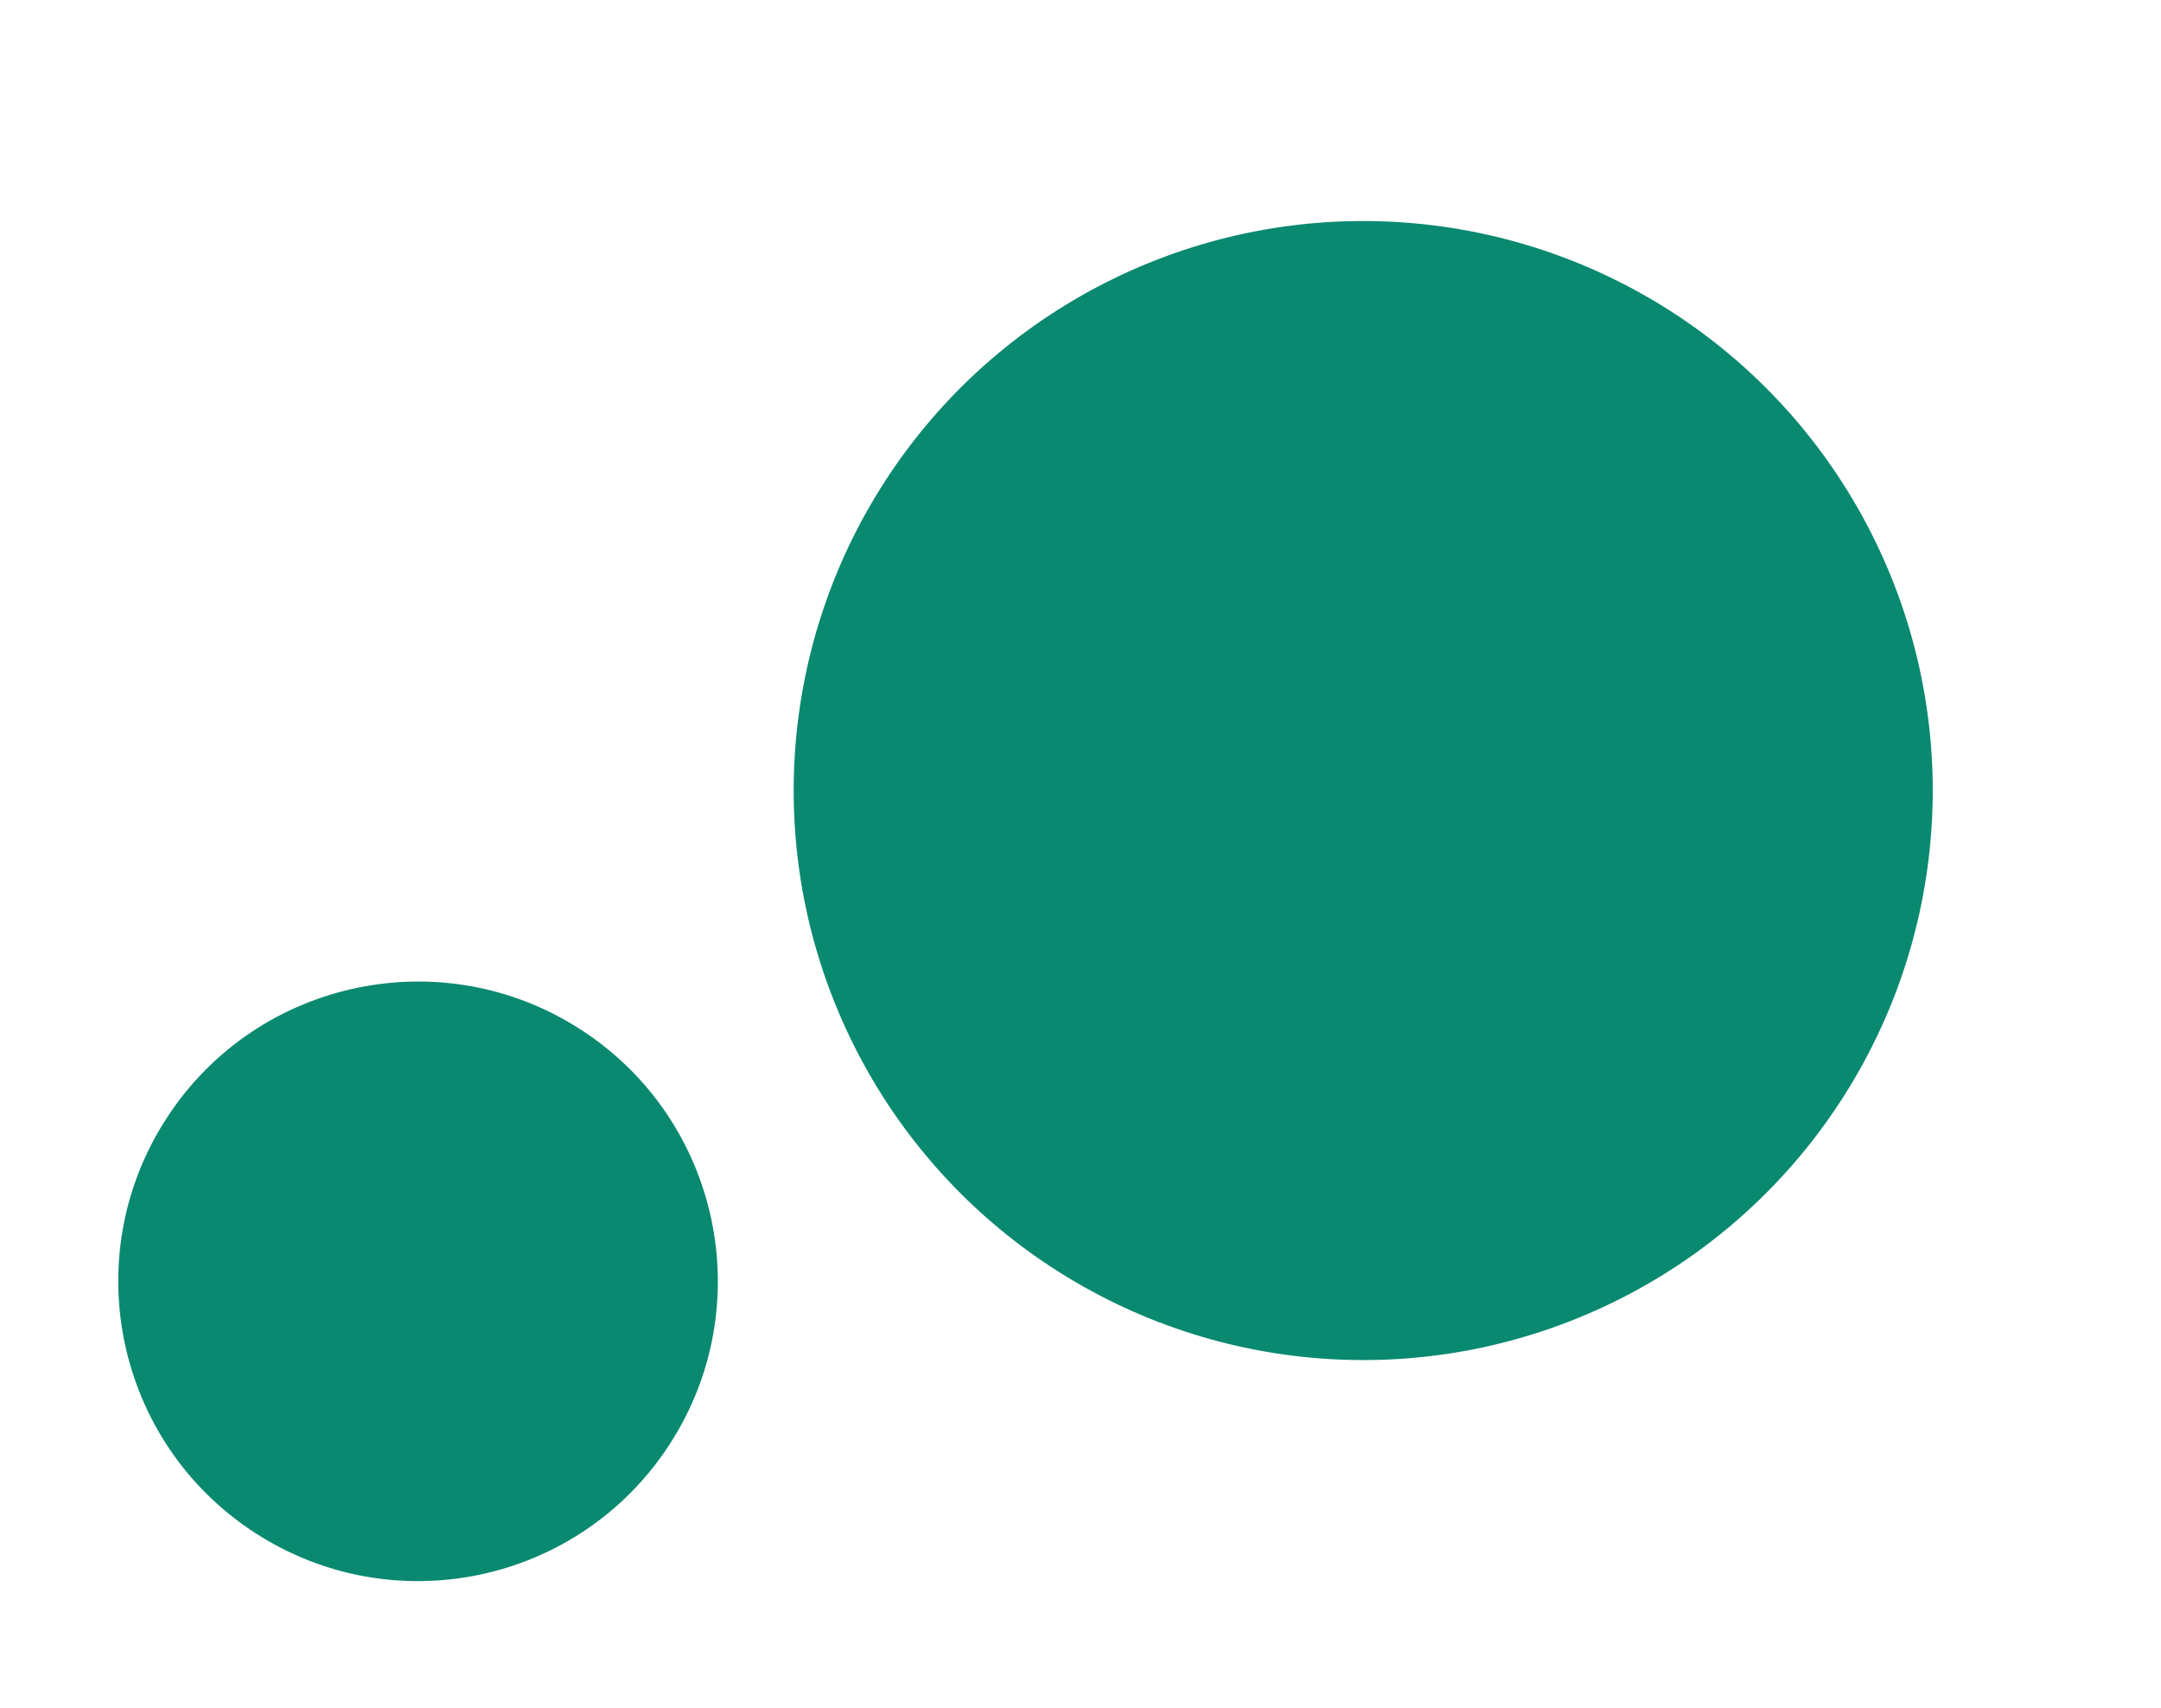
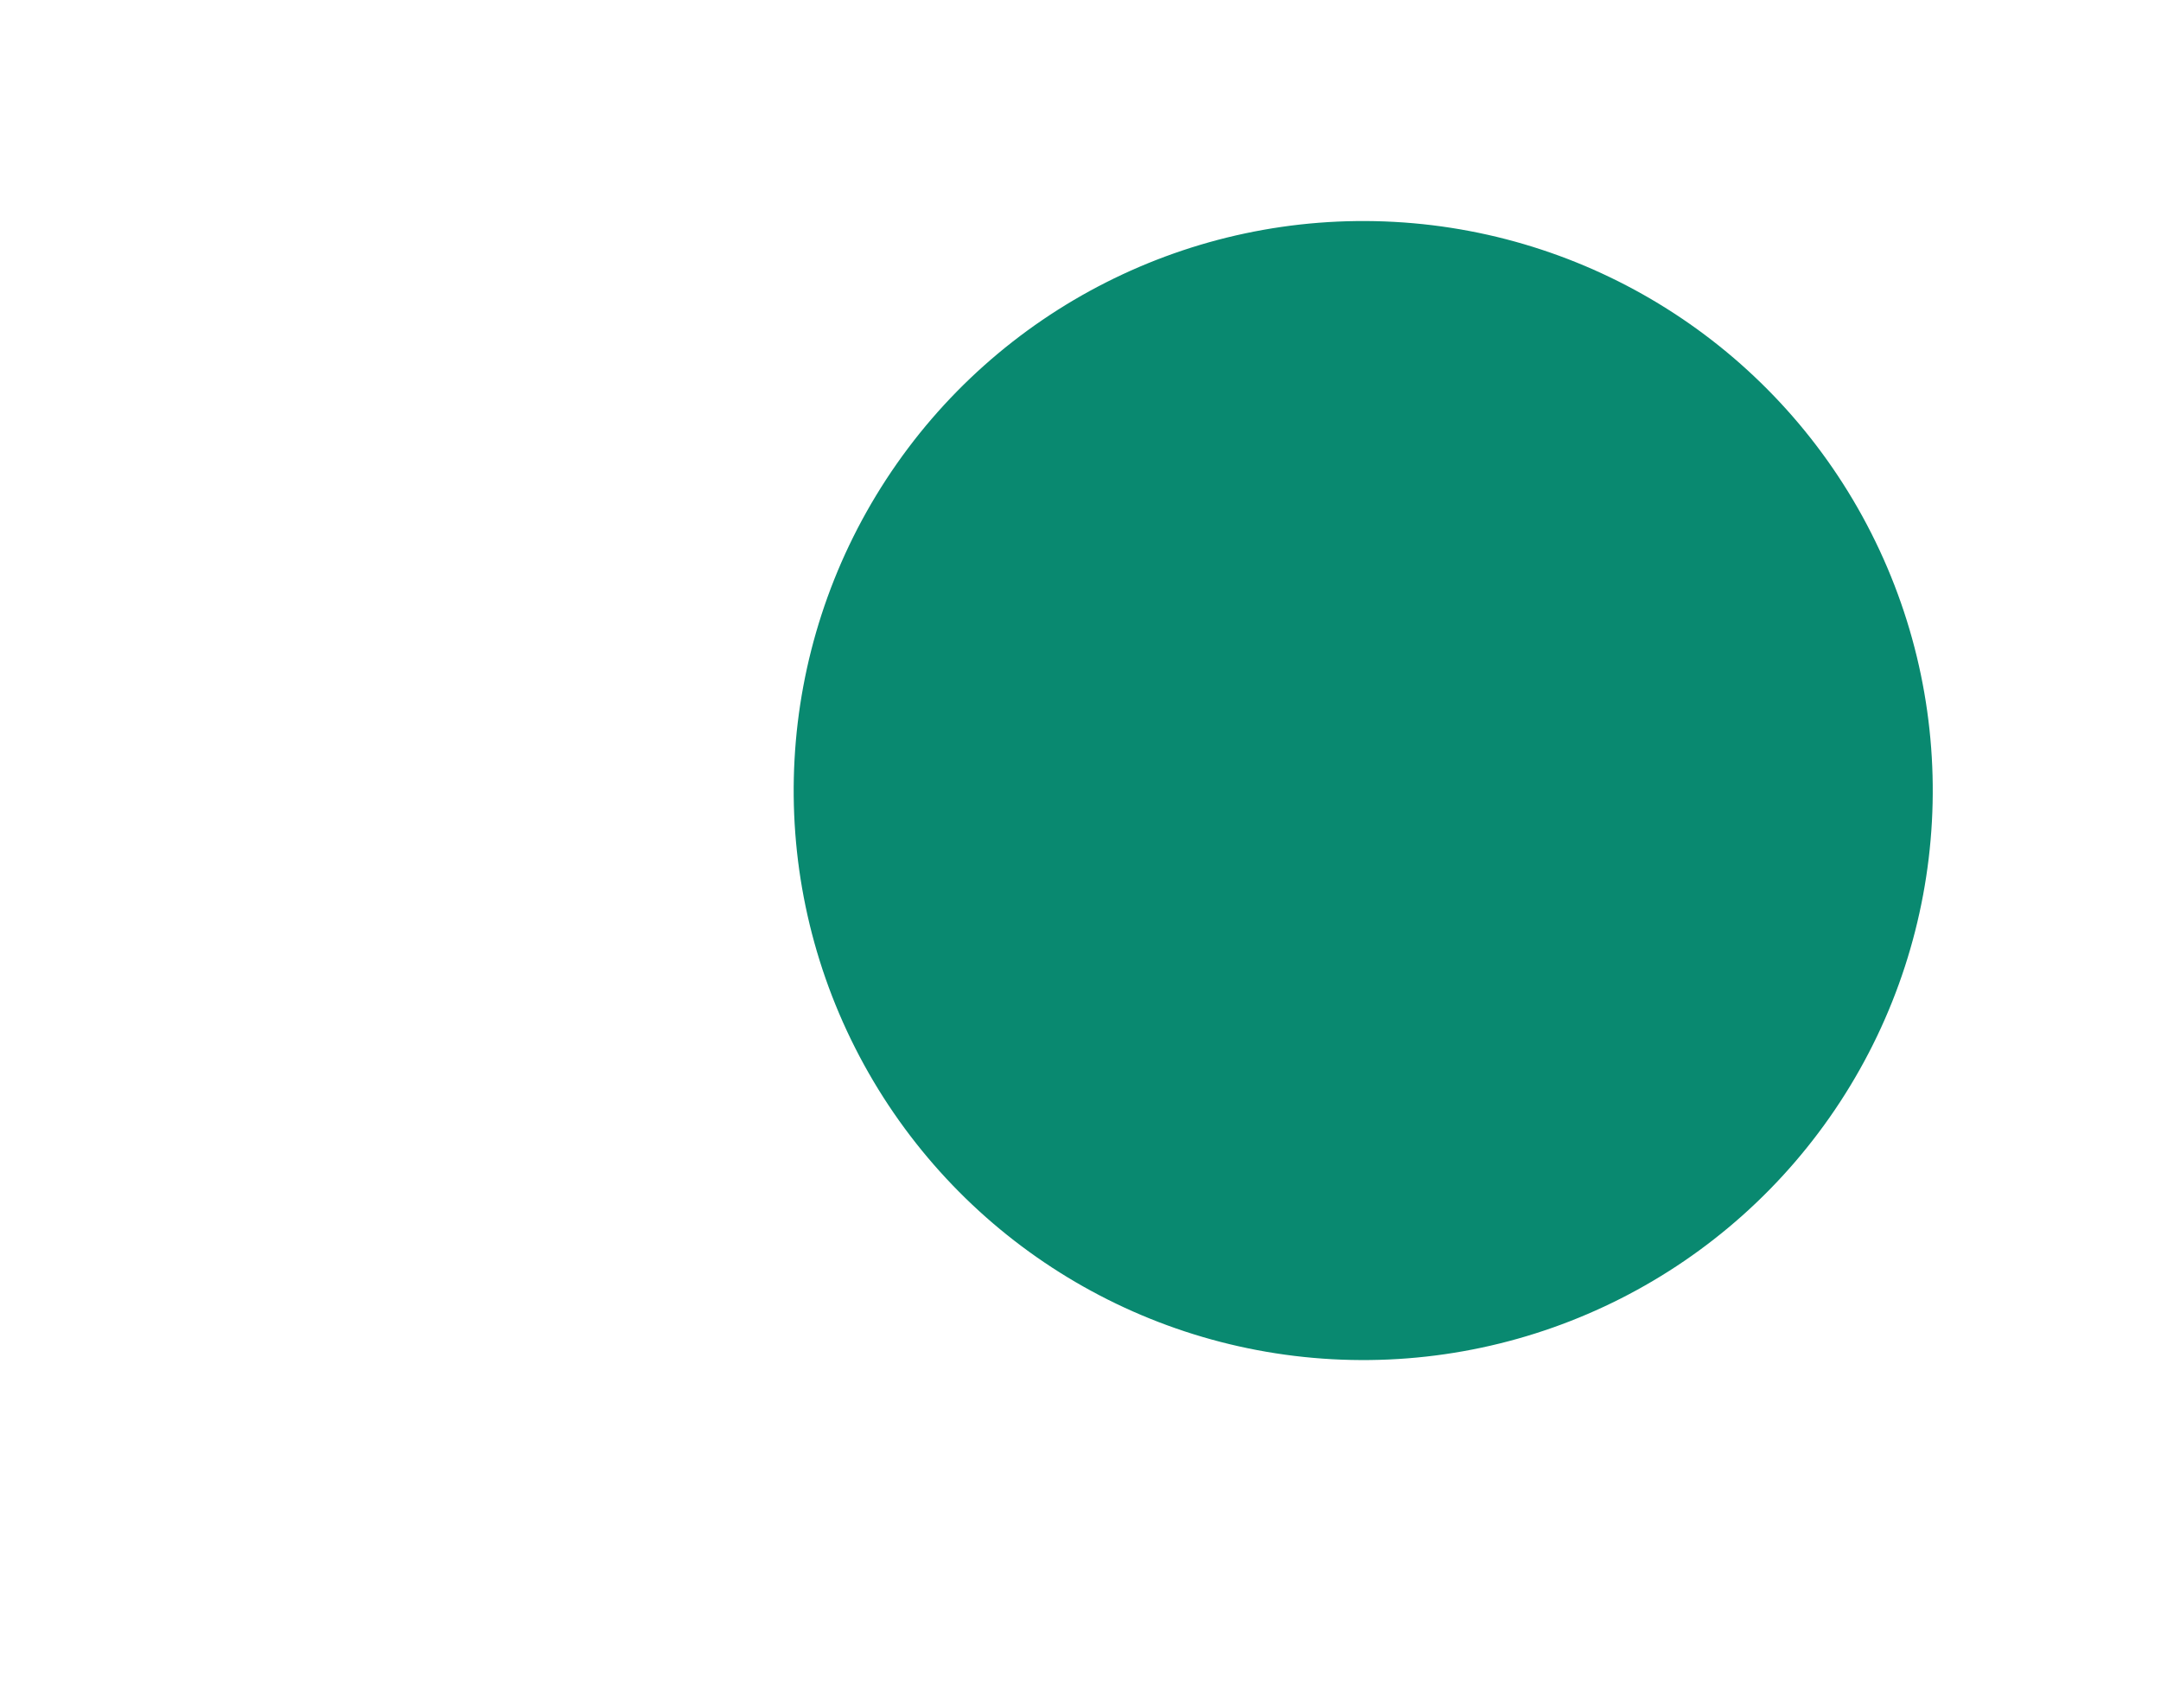
<svg xmlns="http://www.w3.org/2000/svg" width="105" height="83" viewBox="0 0 105 83" fill="none">
-   <circle cx="20.313" cy="62.26" r="14.565" transform="rotate(33.136 20.313 62.26)" fill="#098970" />
  <circle cx="66.237" cy="38.413" r="27.673" transform="rotate(33.136 66.237 38.413)" fill="#098970" />
</svg>